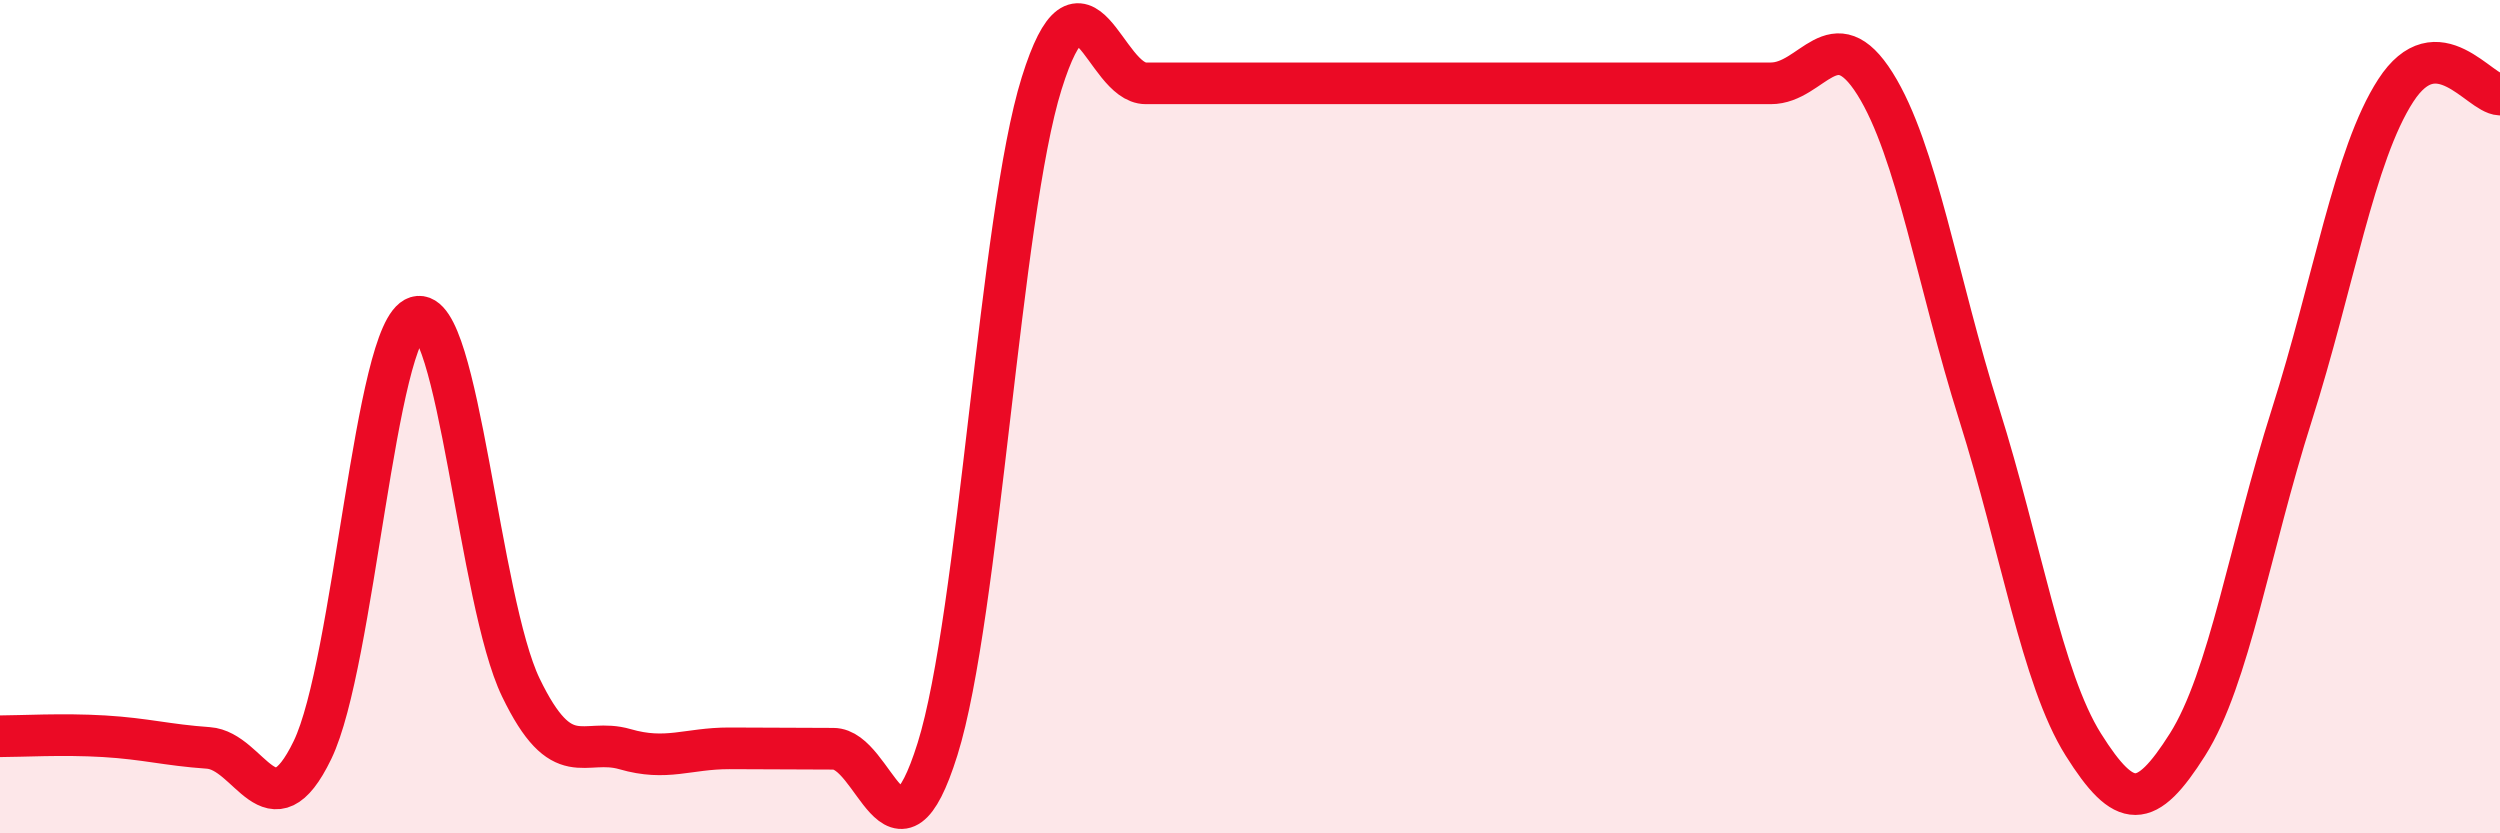
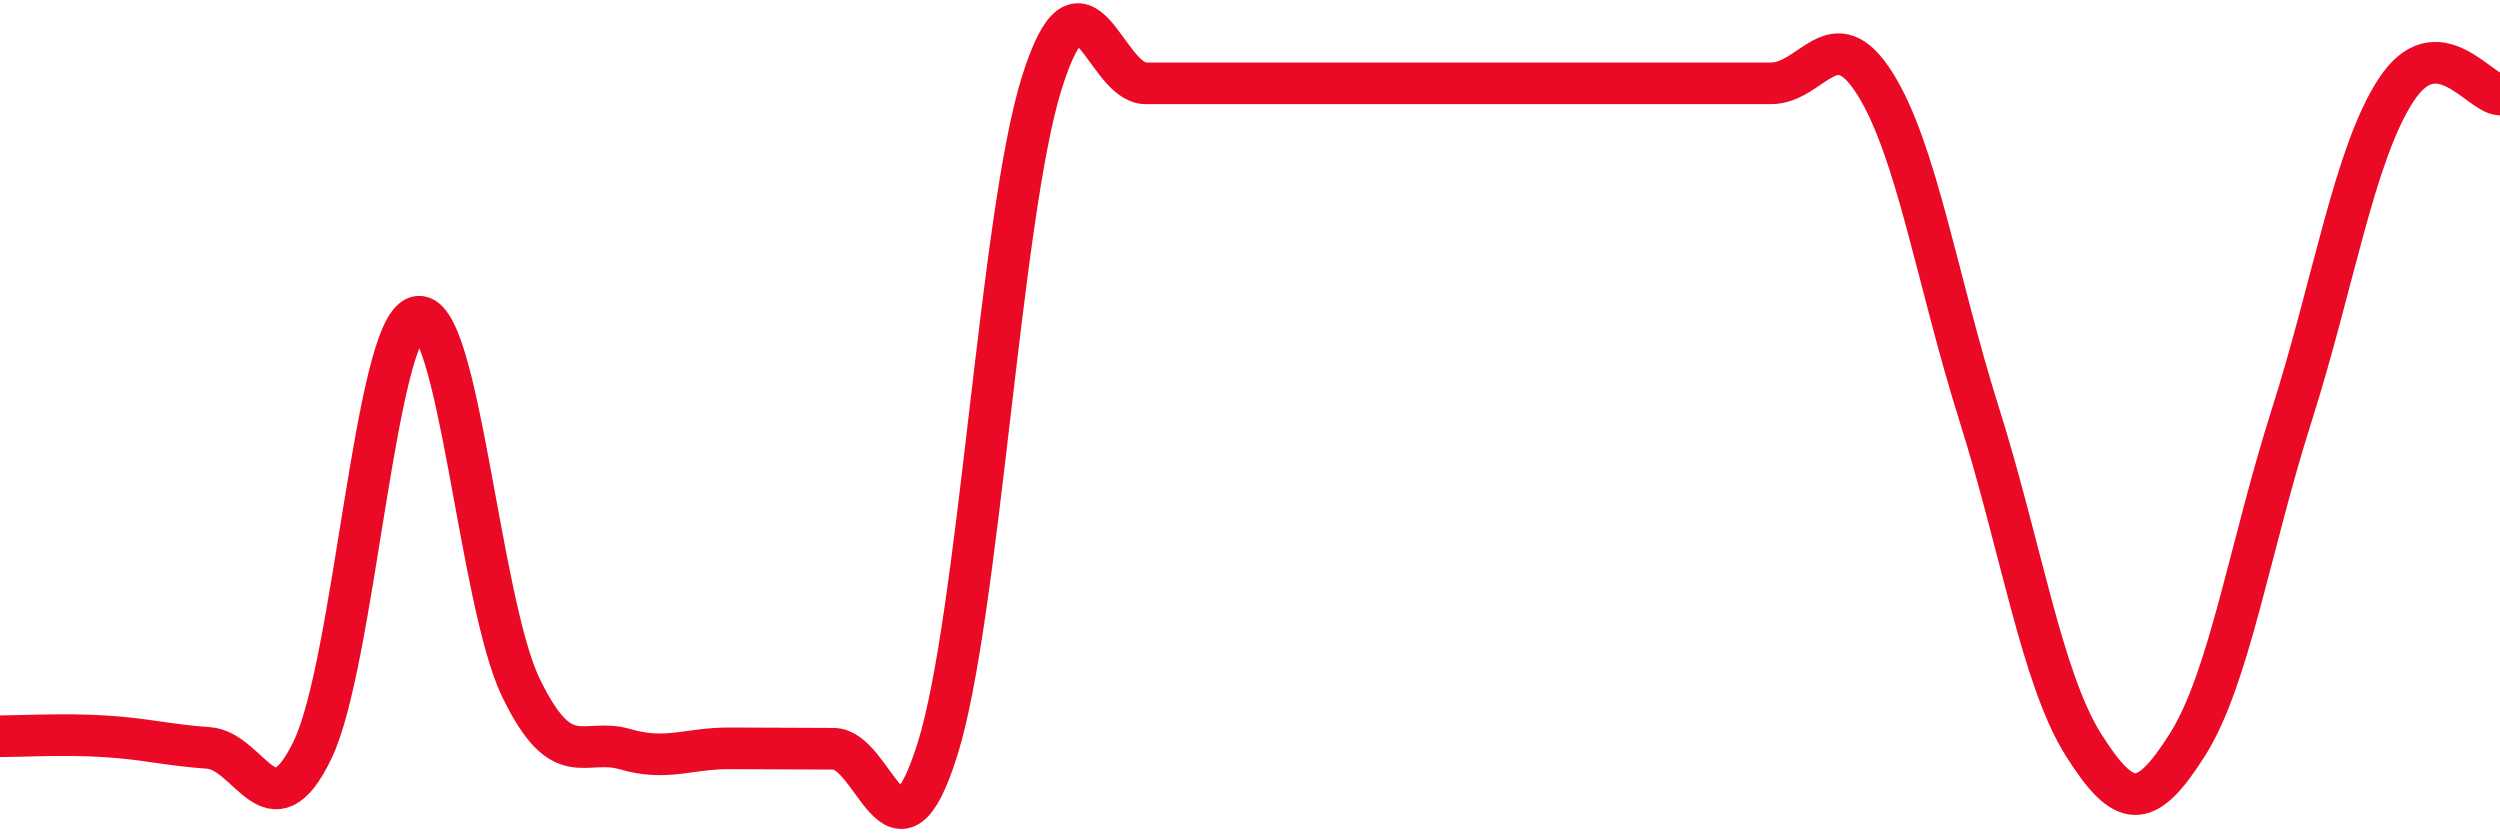
<svg xmlns="http://www.w3.org/2000/svg" width="60" height="20" viewBox="0 0 60 20">
-   <path d="M 0,17.67 C 0.5,17.67 1.5,17.61 2.5,17.67 C 3.5,17.73 4,17.88 5,17.95 C 6,18.02 6.5,20.07 7.5,18 C 8.5,15.93 9,7.91 10,7.61 C 11,7.31 11.5,14.43 12.5,16.5 C 13.5,18.57 14,17.69 15,17.98 C 16,18.27 16.5,17.96 17.5,17.96 C 18.5,17.96 19,17.97 20,17.97 C 21,17.97 21.5,21.17 22.5,17.98 C 23.5,14.79 24,5.2 25,2 C 26,-1.2 26.5,2 27.5,2 C 28.5,2 29,2 30,2 C 31,2 31.5,2 32.5,2 C 33.5,2 34,2 35,2 C 36,2 36.5,2 37.5,2 C 38.5,2 39,2 40,2 C 41,2 41.5,2 42.5,2 C 43.5,2 44,0.42 45,2.01 C 46,3.6 46.5,6.77 47.5,9.94 C 48.5,13.11 49,16.28 50,17.87 C 51,19.46 51.5,19.45 52.5,17.87 C 53.5,16.29 54,13.11 55,9.97 C 56,6.83 56.5,3.71 57.5,2.17 C 58.5,0.63 59.5,2.25 60,2.27L60 20L0 20Z" fill="#EB0A25" opacity="0.1" stroke-linecap="round" stroke-linejoin="round" />
-   <path d="M 0,17.67 C 0.5,17.67 1.5,17.61 2.5,17.67 C 3.5,17.73 4,17.88 5,17.95 C 6,18.02 6.5,20.07 7.5,18 C 8.5,15.93 9,7.91 10,7.61 C 11,7.31 11.5,14.43 12.5,16.5 C 13.5,18.57 14,17.69 15,17.98 C 16,18.27 16.5,17.96 17.5,17.96 C 18.5,17.96 19,17.97 20,17.97 C 21,17.97 21.5,21.17 22.5,17.98 C 23.5,14.79 24,5.2 25,2 C 26,-1.2 26.5,2 27.5,2 C 28.5,2 29,2 30,2 C 31,2 31.5,2 32.5,2 C 33.5,2 34,2 35,2 C 36,2 36.5,2 37.5,2 C 38.5,2 39,2 40,2 C 41,2 41.5,2 42.5,2 C 43.5,2 44,0.42 45,2.01 C 46,3.6 46.5,6.77 47.5,9.94 C 48.5,13.11 49,16.28 50,17.87 C 51,19.46 51.5,19.45 52.5,17.87 C 53.5,16.29 54,13.11 55,9.97 C 56,6.83 56.5,3.71 57.5,2.17 C 58.5,0.63 59.5,2.25 60,2.27" stroke="#EB0A25" stroke-width="1" fill="none" stroke-linecap="round" stroke-linejoin="round" />
+   <path d="M 0,17.67 C 0.5,17.67 1.5,17.61 2.5,17.67 C 3.5,17.73 4,17.88 5,17.95 C 6,18.02 6.5,20.07 7.5,18 C 8.5,15.93 9,7.91 10,7.61 C 11,7.31 11.5,14.43 12.5,16.5 C 13.5,18.57 14,17.69 15,17.98 C 16,18.27 16.5,17.96 17.5,17.96 C 18.5,17.96 19,17.97 20,17.97 C 21,17.97 21.5,21.17 22.5,17.98 C 23.5,14.79 24,5.2 25,2 C 26,-1.2 26.5,2 27.5,2 C 28.5,2 29,2 30,2 C 31,2 31.5,2 32.5,2 C 33.5,2 34,2 35,2 C 38.5,2 39,2 40,2 C 41,2 41.5,2 42.5,2 C 43.5,2 44,0.42 45,2.01 C 46,3.6 46.5,6.77 47.5,9.94 C 48.5,13.11 49,16.28 50,17.87 C 51,19.46 51.5,19.45 52.5,17.87 C 53.5,16.29 54,13.11 55,9.97 C 56,6.83 56.5,3.71 57.5,2.17 C 58.5,0.63 59.5,2.25 60,2.27" stroke="#EB0A25" stroke-width="1" fill="none" stroke-linecap="round" stroke-linejoin="round" />
</svg>